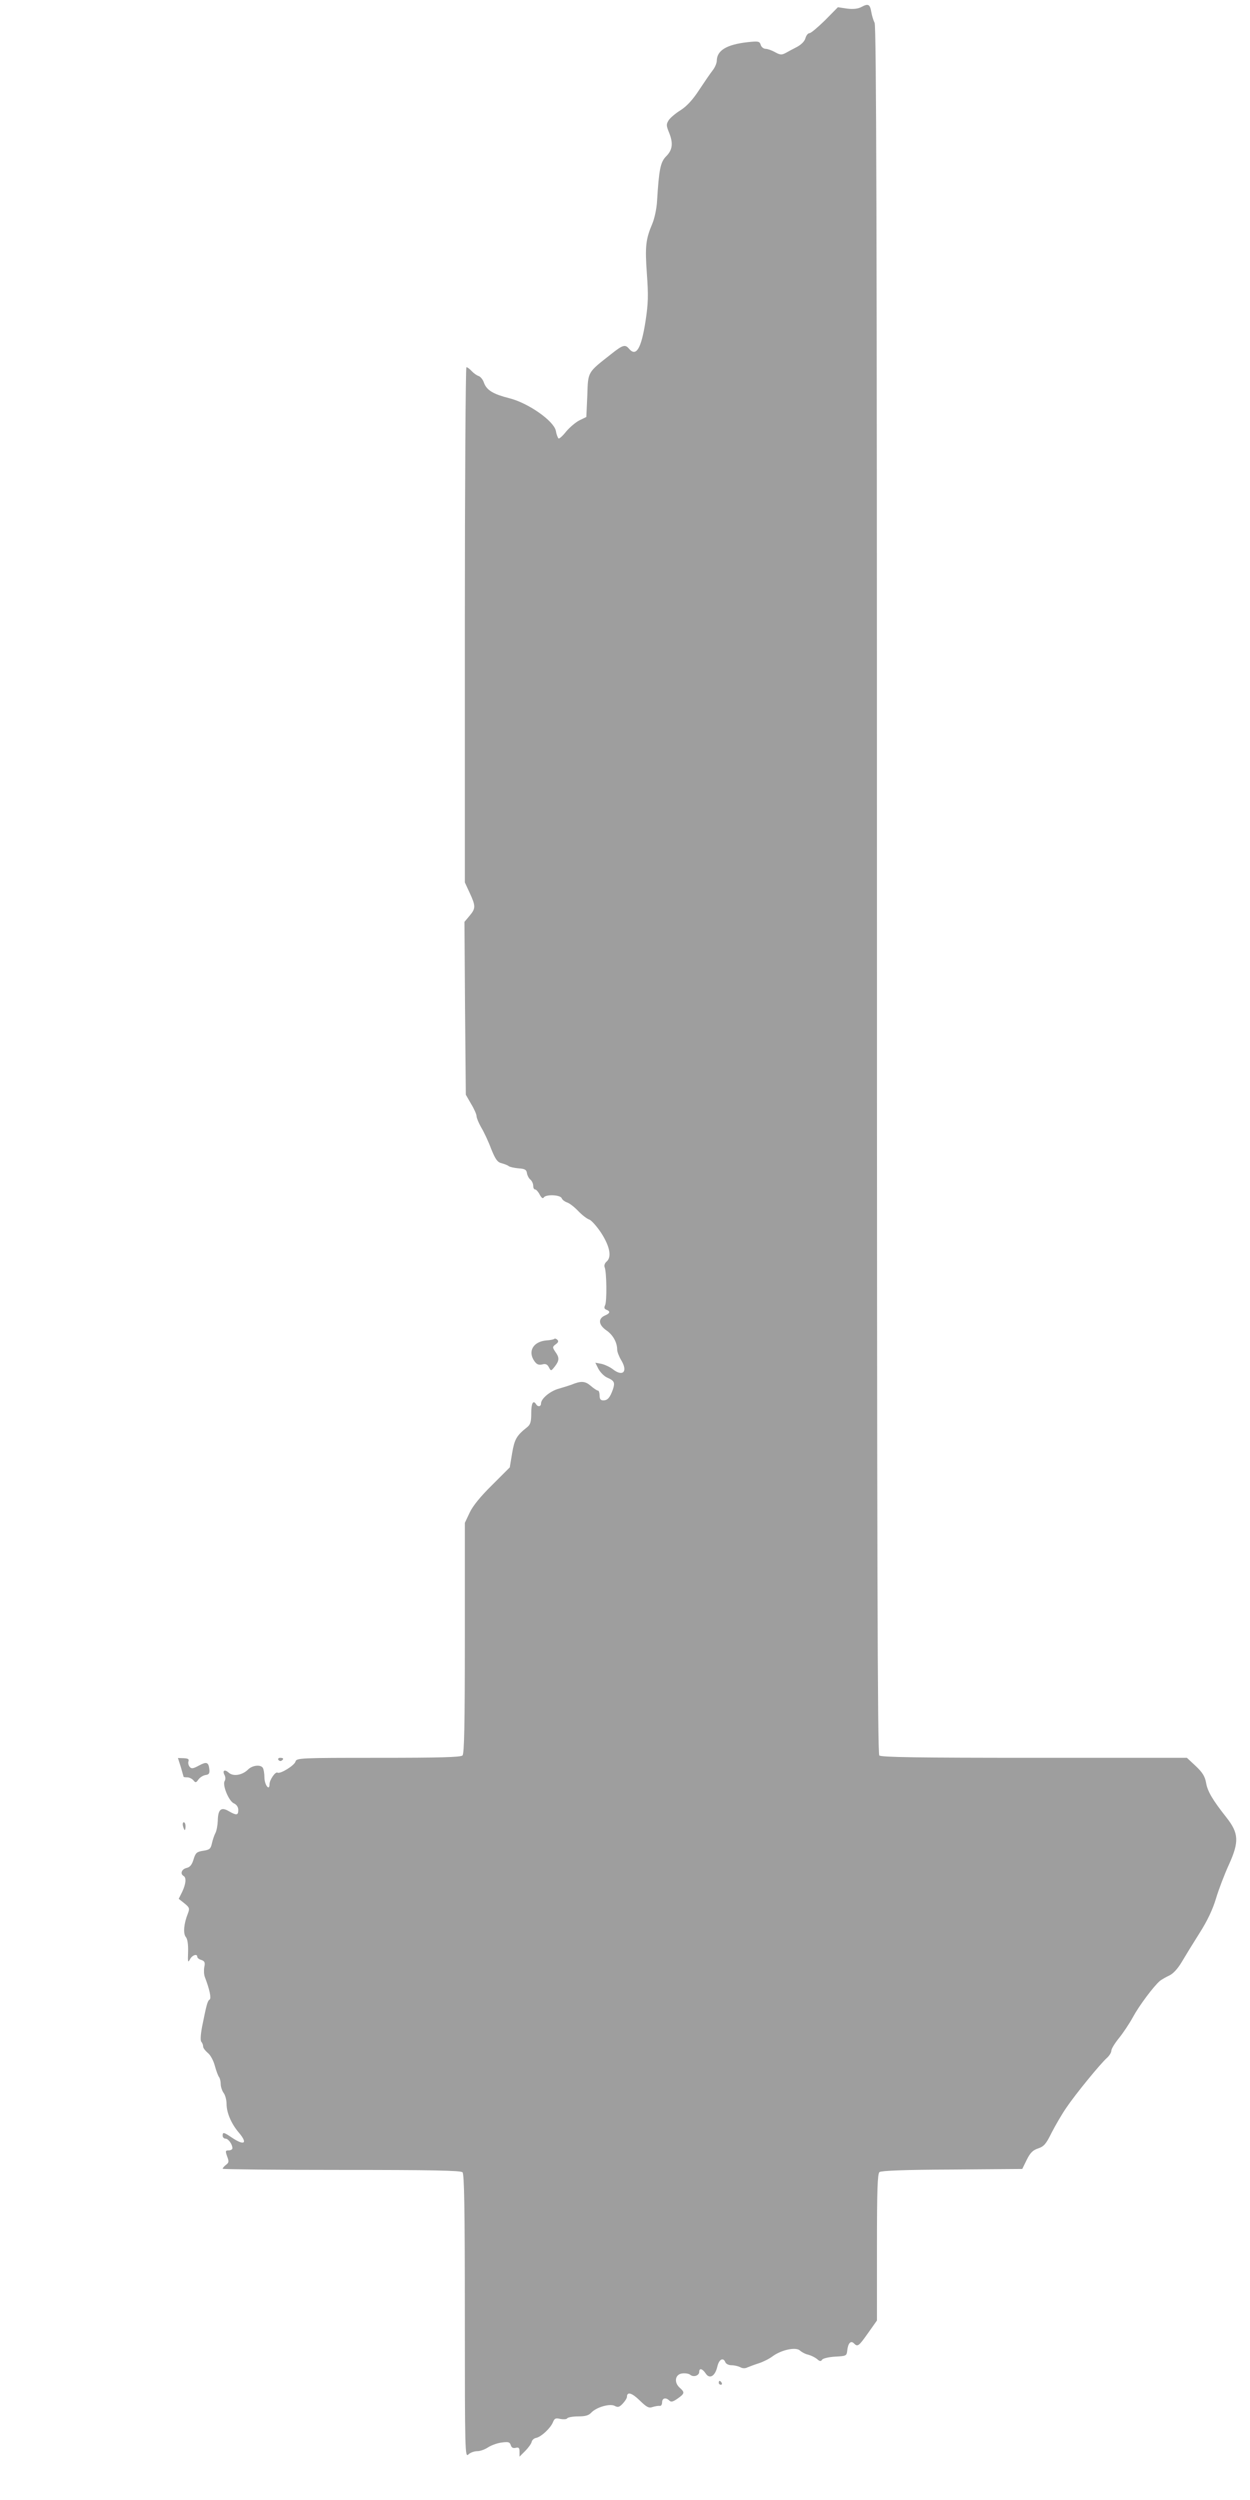
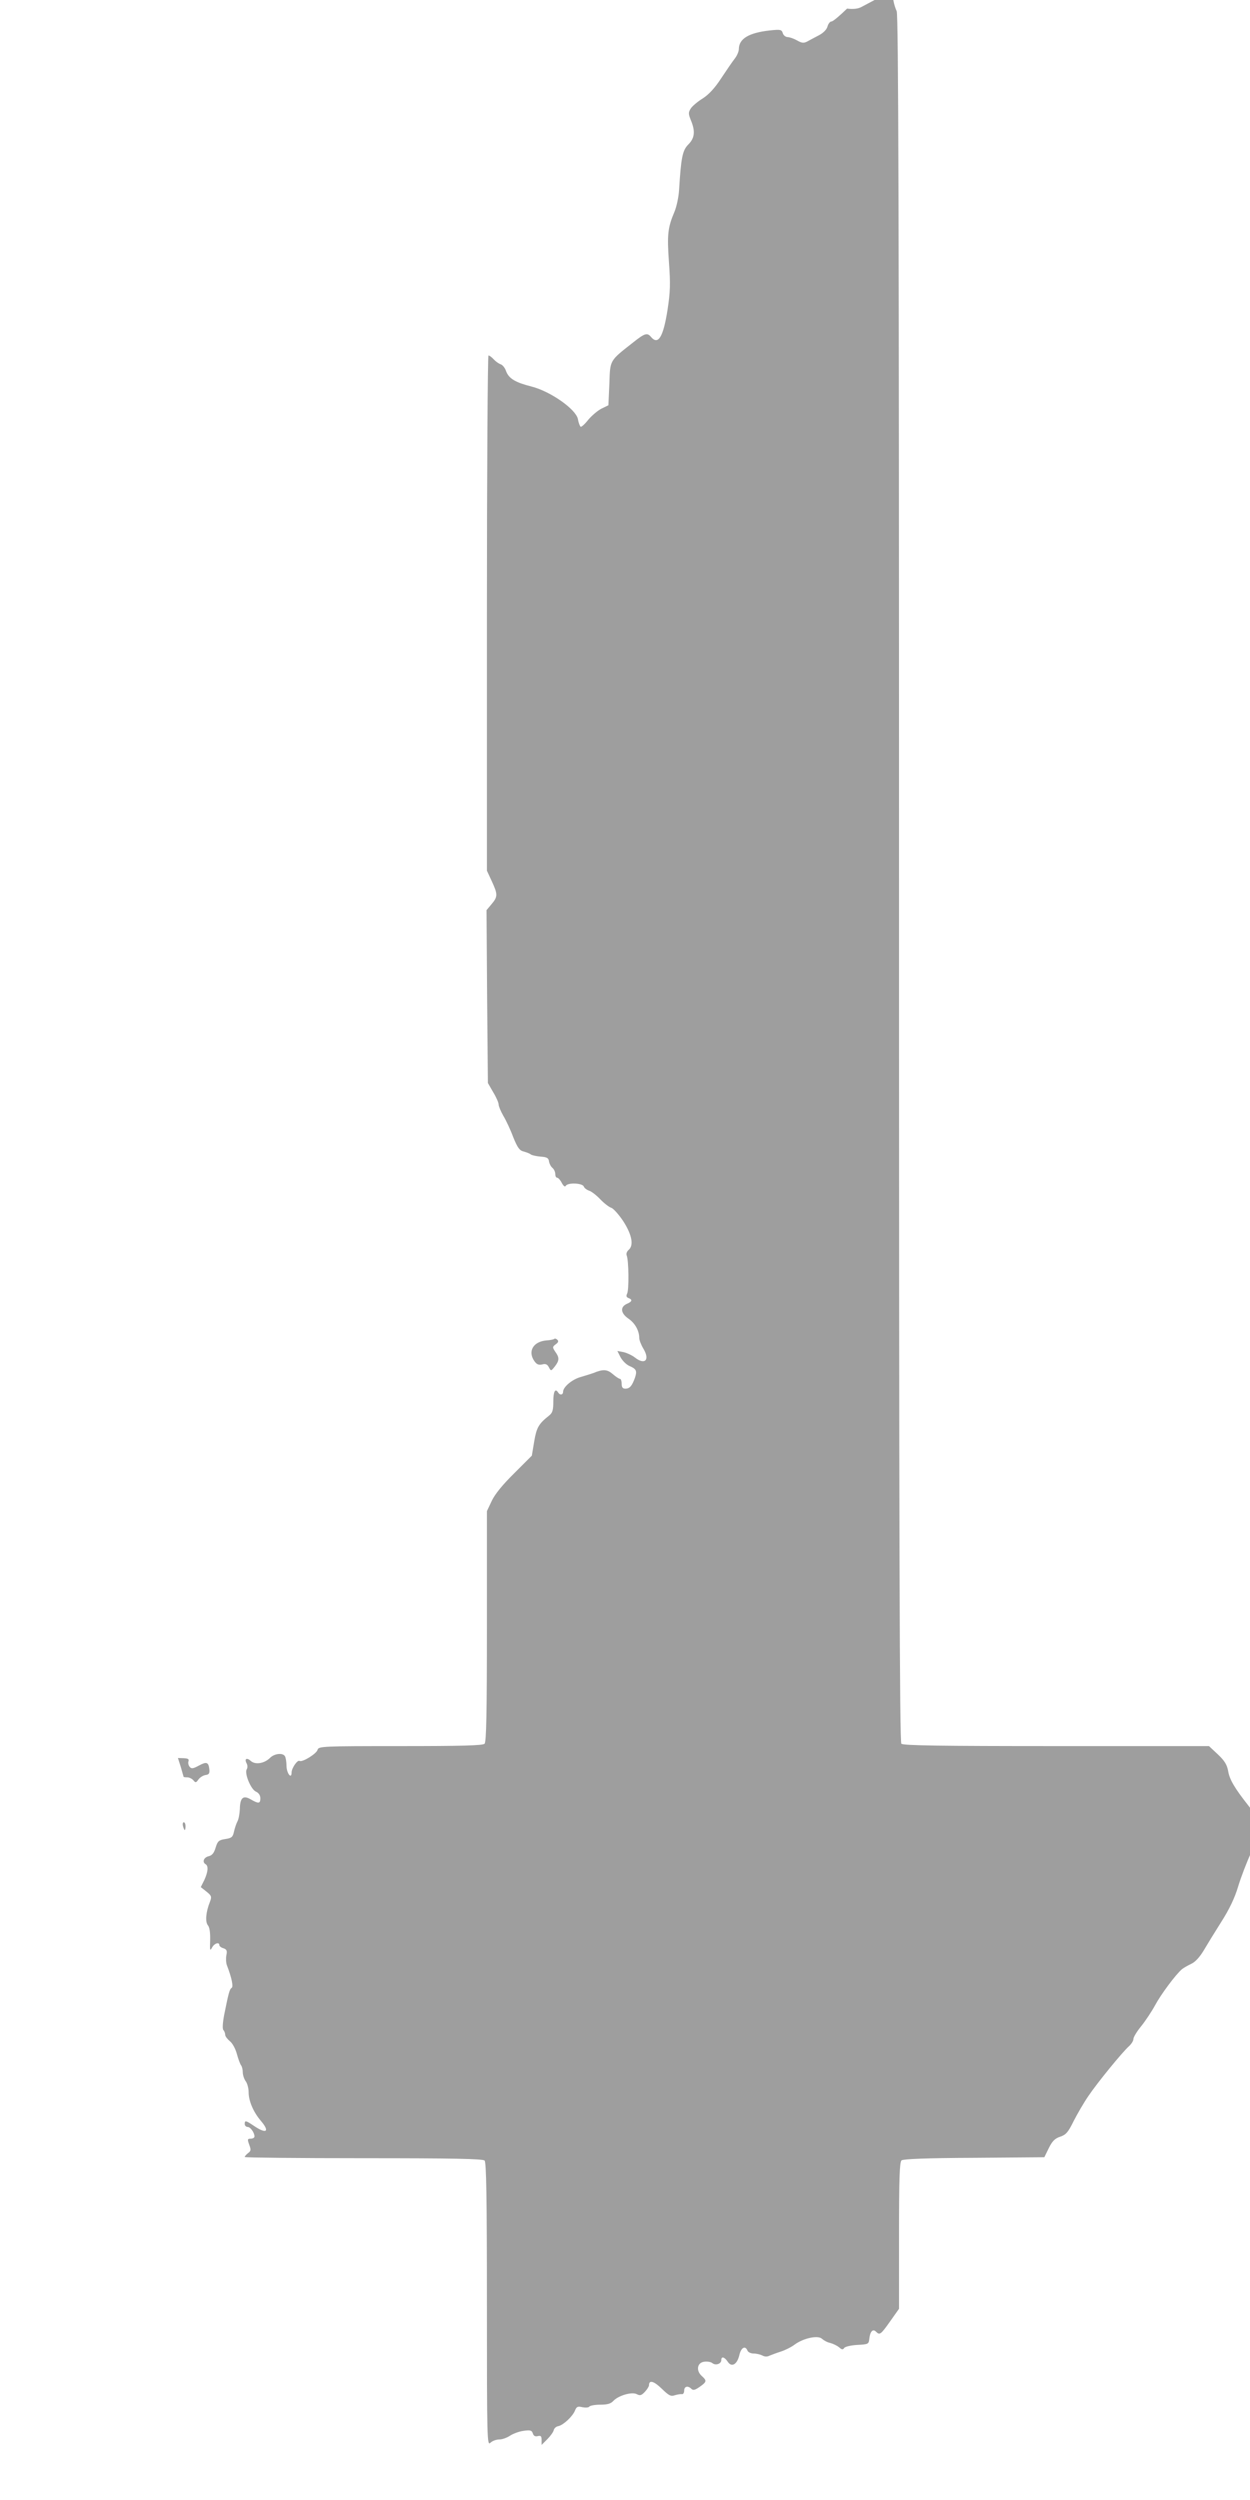
<svg xmlns="http://www.w3.org/2000/svg" version="1.0" width="640pt" height="1280pt" viewBox="0 0 640 1280" preserveAspectRatio="xMidYMid meet">
  <g transform="translate(0,1280) scale(0.1,-0.1)" fill="#9e9e9e" stroke="none">
-     <path d="M4410 12764 c-17 -9 -41 -12 -73 -8 l-47 7 -66 -67 c-37 -36 -72 -66 -80 -66 -7 0 -16 -11 -20 -25 -4 -16 -21 -33 -43 -45 -20 -10 -47 -25 -60 -32 -19 -10 -28 -9 -53 5 -16 9 -38 17 -48 17 -10 0 -22 9 -25 20 -6 19 -12 20 -68 14 -106 -12 -156 -42 -157 -94 0 -14 -10 -36 -21 -50 -11 -14 -42 -59 -69 -100 -33 -51 -64 -84 -95 -104 -26 -16 -53 -39 -61 -51 -13 -21 -13 -27 0 -60 24 -57 20 -92 -13 -125 -30 -30 -37 -68 -47 -231 -2 -37 -13 -88 -24 -114 -34 -80 -38 -117 -28 -257 8 -111 7 -151 -7 -243 -22 -141 -48 -184 -85 -140 -19 23 -32 19 -91 -28 -122 -96 -118 -88 -122 -212 l-5 -110 -35 -17 c-20 -10 -50 -36 -68 -57 -17 -22 -35 -38 -39 -36 -4 3 -11 20 -14 39 -10 51 -142 143 -238 167 -83 21 -116 41 -130 79 -5 16 -18 32 -28 35 -9 3 -25 14 -35 25 -10 11 -22 20 -27 20 -4 0 -8 -594 -8 -1319 l0 -1319 25 -54 c31 -67 31 -79 -1 -117 l-26 -31 3 -443 4 -442 27 -47 c16 -26 28 -54 28 -63 0 -9 11 -35 24 -58 14 -23 37 -72 51 -110 22 -54 32 -68 54 -73 14 -4 31 -10 36 -15 6 -4 28 -9 50 -11 32 -2 41 -7 43 -25 2 -12 10 -27 18 -33 8 -7 14 -21 14 -31 0 -11 4 -19 10 -19 5 0 16 -12 23 -26 9 -17 17 -23 21 -15 11 17 85 14 92 -4 3 -8 15 -17 26 -21 12 -3 38 -23 58 -44 20 -21 46 -41 57 -44 11 -4 39 -35 62 -70 44 -69 54 -123 26 -146 -9 -8 -13 -20 -9 -29 10 -25 12 -174 2 -194 -6 -12 -4 -19 7 -23 21 -8 19 -18 -7 -29 -37 -16 -34 -48 6 -76 34 -23 56 -62 56 -100 0 -10 9 -34 21 -54 35 -58 8 -86 -44 -45 -14 11 -40 23 -57 27 l-32 6 16 -32 c10 -18 29 -37 44 -44 37 -16 42 -25 30 -61 -15 -42 -27 -56 -49 -56 -14 0 -19 7 -19 25 0 14 -4 25 -8 25 -5 0 -22 11 -38 25 -28 24 -49 26 -99 5 -11 -4 -40 -13 -64 -20 -44 -12 -91 -51 -91 -76 0 -16 -16 -19 -25 -4 -15 24 -25 6 -25 -45 0 -45 -4 -59 -22 -73 -53 -42 -64 -61 -76 -133 l-12 -72 -90 -90 c-59 -58 -99 -107 -115 -141 l-25 -53 0 -589 c0 -446 -3 -593 -12 -602 -9 -9 -118 -12 -431 -12 -400 0 -419 -1 -424 -19 -5 -20 -78 -65 -92 -57 -11 7 -41 -37 -41 -59 0 -37 -25 -5 -26 32 0 22 -4 45 -8 51 -11 19 -54 14 -76 -8 -29 -29 -76 -37 -99 -16 -21 19 -34 11 -21 -13 5 -10 5 -23 0 -30 -12 -21 21 -102 47 -114 14 -6 23 -19 23 -34 0 -28 -9 -29 -49 -6 -39 23 -55 9 -56 -50 -1 -23 -6 -51 -12 -62 -6 -11 -14 -35 -18 -53 -6 -28 -12 -33 -45 -38 -33 -5 -39 -11 -49 -44 -8 -27 -18 -40 -36 -44 -25 -6 -34 -30 -15 -41 15 -9 12 -40 -7 -81 l-18 -36 29 -23 c26 -21 28 -26 18 -52 -21 -52 -25 -102 -11 -120 9 -10 13 -37 12 -77 -2 -51 -1 -57 9 -39 11 23 38 32 38 14 0 -5 9 -13 21 -16 17 -6 20 -13 15 -36 -3 -16 -2 -39 3 -52 24 -62 34 -109 24 -115 -11 -7 -16 -28 -38 -137 -8 -42 -10 -74 -4 -79 5 -6 9 -16 9 -24 0 -8 11 -22 24 -33 13 -10 29 -39 36 -66 7 -26 17 -52 21 -57 5 -6 9 -22 9 -36 0 -14 7 -35 15 -46 8 -10 15 -36 15 -56 0 -45 24 -101 62 -146 48 -56 30 -70 -34 -27 -43 29 -48 30 -48 10 0 -8 7 -15 15 -15 14 0 35 -29 35 -49 0 -6 -9 -11 -19 -11 -17 0 -18 -3 -8 -31 10 -26 9 -32 -6 -43 -9 -7 -17 -16 -17 -20 0 -3 274 -6 608 -6 460 0 611 -3 620 -12 9 -9 12 -186 12 -737 0 -701 1 -724 18 -708 10 10 31 17 46 17 15 0 39 9 54 19 15 10 46 22 69 25 35 5 43 3 48 -13 4 -13 12 -17 25 -14 16 4 20 0 20 -20 l0 -25 29 29 c16 16 31 37 33 46 2 10 12 19 23 21 26 5 74 50 86 80 8 20 14 23 38 17 16 -3 32 -2 35 3 3 5 28 10 56 10 37 0 54 5 67 19 26 28 95 48 120 35 17 -9 24 -7 42 12 11 12 21 27 21 34 0 28 25 21 65 -18 36 -35 47 -41 66 -34 13 4 30 7 37 6 6 -2 12 6 12 18 0 22 19 27 37 9 9 -9 19 -6 42 10 37 26 38 32 11 56 -31 28 -23 69 13 73 16 2 34 -1 41 -7 17 -14 46 -4 46 15 0 21 16 17 33 -8 20 -31 49 -14 60 36 9 37 30 48 41 21 3 -8 17 -15 31 -15 15 0 35 -5 45 -10 12 -7 26 -7 37 -1 10 4 36 14 58 21 22 7 54 23 71 36 45 33 120 49 140 29 9 -8 27 -18 42 -21 15 -4 35 -14 45 -22 14 -13 20 -13 26 -4 4 7 34 14 67 16 57 3 59 4 62 32 4 37 18 52 34 36 19 -19 24 -16 72 52 l46 65 0 374 c0 300 3 377 13 386 9 7 128 12 372 13 l359 3 23 47 c18 36 31 49 58 58 30 10 41 23 69 80 19 37 53 96 76 129 45 67 174 225 208 255 12 11 22 27 22 36 0 10 18 39 40 66 21 26 53 74 71 107 30 56 106 158 138 185 9 7 30 19 47 27 20 9 43 34 63 67 17 29 58 96 91 148 41 64 69 123 86 180 14 47 44 125 66 173 53 117 51 161 -13 242 -71 90 -97 134 -104 178 -6 32 -18 52 -53 85 l-45 42 -781 0 c-595 0 -785 3 -794 12 -9 9 -12 1007 -12 4431 0 3387 -3 4423 -12 4440 -6 12 -14 37 -17 56 -7 40 -16 44 -51 25z" />
+     <path d="M4410 12764 c-17 -9 -41 -12 -73 -8 c-37 -36 -72 -66 -80 -66 -7 0 -16 -11 -20 -25 -4 -16 -21 -33 -43 -45 -20 -10 -47 -25 -60 -32 -19 -10 -28 -9 -53 5 -16 9 -38 17 -48 17 -10 0 -22 9 -25 20 -6 19 -12 20 -68 14 -106 -12 -156 -42 -157 -94 0 -14 -10 -36 -21 -50 -11 -14 -42 -59 -69 -100 -33 -51 -64 -84 -95 -104 -26 -16 -53 -39 -61 -51 -13 -21 -13 -27 0 -60 24 -57 20 -92 -13 -125 -30 -30 -37 -68 -47 -231 -2 -37 -13 -88 -24 -114 -34 -80 -38 -117 -28 -257 8 -111 7 -151 -7 -243 -22 -141 -48 -184 -85 -140 -19 23 -32 19 -91 -28 -122 -96 -118 -88 -122 -212 l-5 -110 -35 -17 c-20 -10 -50 -36 -68 -57 -17 -22 -35 -38 -39 -36 -4 3 -11 20 -14 39 -10 51 -142 143 -238 167 -83 21 -116 41 -130 79 -5 16 -18 32 -28 35 -9 3 -25 14 -35 25 -10 11 -22 20 -27 20 -4 0 -8 -594 -8 -1319 l0 -1319 25 -54 c31 -67 31 -79 -1 -117 l-26 -31 3 -443 4 -442 27 -47 c16 -26 28 -54 28 -63 0 -9 11 -35 24 -58 14 -23 37 -72 51 -110 22 -54 32 -68 54 -73 14 -4 31 -10 36 -15 6 -4 28 -9 50 -11 32 -2 41 -7 43 -25 2 -12 10 -27 18 -33 8 -7 14 -21 14 -31 0 -11 4 -19 10 -19 5 0 16 -12 23 -26 9 -17 17 -23 21 -15 11 17 85 14 92 -4 3 -8 15 -17 26 -21 12 -3 38 -23 58 -44 20 -21 46 -41 57 -44 11 -4 39 -35 62 -70 44 -69 54 -123 26 -146 -9 -8 -13 -20 -9 -29 10 -25 12 -174 2 -194 -6 -12 -4 -19 7 -23 21 -8 19 -18 -7 -29 -37 -16 -34 -48 6 -76 34 -23 56 -62 56 -100 0 -10 9 -34 21 -54 35 -58 8 -86 -44 -45 -14 11 -40 23 -57 27 l-32 6 16 -32 c10 -18 29 -37 44 -44 37 -16 42 -25 30 -61 -15 -42 -27 -56 -49 -56 -14 0 -19 7 -19 25 0 14 -4 25 -8 25 -5 0 -22 11 -38 25 -28 24 -49 26 -99 5 -11 -4 -40 -13 -64 -20 -44 -12 -91 -51 -91 -76 0 -16 -16 -19 -25 -4 -15 24 -25 6 -25 -45 0 -45 -4 -59 -22 -73 -53 -42 -64 -61 -76 -133 l-12 -72 -90 -90 c-59 -58 -99 -107 -115 -141 l-25 -53 0 -589 c0 -446 -3 -593 -12 -602 -9 -9 -118 -12 -431 -12 -400 0 -419 -1 -424 -19 -5 -20 -78 -65 -92 -57 -11 7 -41 -37 -41 -59 0 -37 -25 -5 -26 32 0 22 -4 45 -8 51 -11 19 -54 14 -76 -8 -29 -29 -76 -37 -99 -16 -21 19 -34 11 -21 -13 5 -10 5 -23 0 -30 -12 -21 21 -102 47 -114 14 -6 23 -19 23 -34 0 -28 -9 -29 -49 -6 -39 23 -55 9 -56 -50 -1 -23 -6 -51 -12 -62 -6 -11 -14 -35 -18 -53 -6 -28 -12 -33 -45 -38 -33 -5 -39 -11 -49 -44 -8 -27 -18 -40 -36 -44 -25 -6 -34 -30 -15 -41 15 -9 12 -40 -7 -81 l-18 -36 29 -23 c26 -21 28 -26 18 -52 -21 -52 -25 -102 -11 -120 9 -10 13 -37 12 -77 -2 -51 -1 -57 9 -39 11 23 38 32 38 14 0 -5 9 -13 21 -16 17 -6 20 -13 15 -36 -3 -16 -2 -39 3 -52 24 -62 34 -109 24 -115 -11 -7 -16 -28 -38 -137 -8 -42 -10 -74 -4 -79 5 -6 9 -16 9 -24 0 -8 11 -22 24 -33 13 -10 29 -39 36 -66 7 -26 17 -52 21 -57 5 -6 9 -22 9 -36 0 -14 7 -35 15 -46 8 -10 15 -36 15 -56 0 -45 24 -101 62 -146 48 -56 30 -70 -34 -27 -43 29 -48 30 -48 10 0 -8 7 -15 15 -15 14 0 35 -29 35 -49 0 -6 -9 -11 -19 -11 -17 0 -18 -3 -8 -31 10 -26 9 -32 -6 -43 -9 -7 -17 -16 -17 -20 0 -3 274 -6 608 -6 460 0 611 -3 620 -12 9 -9 12 -186 12 -737 0 -701 1 -724 18 -708 10 10 31 17 46 17 15 0 39 9 54 19 15 10 46 22 69 25 35 5 43 3 48 -13 4 -13 12 -17 25 -14 16 4 20 0 20 -20 l0 -25 29 29 c16 16 31 37 33 46 2 10 12 19 23 21 26 5 74 50 86 80 8 20 14 23 38 17 16 -3 32 -2 35 3 3 5 28 10 56 10 37 0 54 5 67 19 26 28 95 48 120 35 17 -9 24 -7 42 12 11 12 21 27 21 34 0 28 25 21 65 -18 36 -35 47 -41 66 -34 13 4 30 7 37 6 6 -2 12 6 12 18 0 22 19 27 37 9 9 -9 19 -6 42 10 37 26 38 32 11 56 -31 28 -23 69 13 73 16 2 34 -1 41 -7 17 -14 46 -4 46 15 0 21 16 17 33 -8 20 -31 49 -14 60 36 9 37 30 48 41 21 3 -8 17 -15 31 -15 15 0 35 -5 45 -10 12 -7 26 -7 37 -1 10 4 36 14 58 21 22 7 54 23 71 36 45 33 120 49 140 29 9 -8 27 -18 42 -21 15 -4 35 -14 45 -22 14 -13 20 -13 26 -4 4 7 34 14 67 16 57 3 59 4 62 32 4 37 18 52 34 36 19 -19 24 -16 72 52 l46 65 0 374 c0 300 3 377 13 386 9 7 128 12 372 13 l359 3 23 47 c18 36 31 49 58 58 30 10 41 23 69 80 19 37 53 96 76 129 45 67 174 225 208 255 12 11 22 27 22 36 0 10 18 39 40 66 21 26 53 74 71 107 30 56 106 158 138 185 9 7 30 19 47 27 20 9 43 34 63 67 17 29 58 96 91 148 41 64 69 123 86 180 14 47 44 125 66 173 53 117 51 161 -13 242 -71 90 -97 134 -104 178 -6 32 -18 52 -53 85 l-45 42 -781 0 c-595 0 -785 3 -794 12 -9 9 -12 1007 -12 4431 0 3387 -3 4423 -12 4440 -6 12 -14 37 -17 56 -7 40 -16 44 -51 25z" />
    <path d="M2838 5945 c-3 -3 -22 -7 -41 -8 -67 -6 -96 -56 -61 -106 12 -17 22 -21 40 -17 17 5 26 1 34 -14 11 -21 11 -21 31 4 23 30 24 45 2 75 -15 23 -15 25 2 38 13 9 16 16 9 23 -6 6 -13 8 -16 5z" />
    <path d="M926 3752 c7 -26 14 -48 14 -49 0 -2 8 -3 19 -3 10 0 24 -7 31 -15 11 -14 14 -13 26 4 8 11 24 21 37 23 17 2 21 9 19 28 -4 38 -14 42 -54 20 -30 -16 -38 -17 -47 -6 -6 7 -9 20 -6 28 4 11 -2 15 -24 16 l-30 1 15 -47z" />
    <path d="M1425 3790 c4 -6 11 -8 16 -5 14 9 11 15 -7 15 -8 0 -12 -5 -9 -10z" />
    <path d="M937 3450 c3 -11 7 -20 9 -20 2 0 4 9 4 20 0 11 -4 20 -9 20 -5 0 -7 -9 -4 -20z" />
-     <path d="M3680 600 c0 -5 5 -10 11 -10 5 0 7 5 4 10 -3 6 -8 10 -11 10 -2 0 -4 -4 -4 -10z" />
  </g>
</svg>